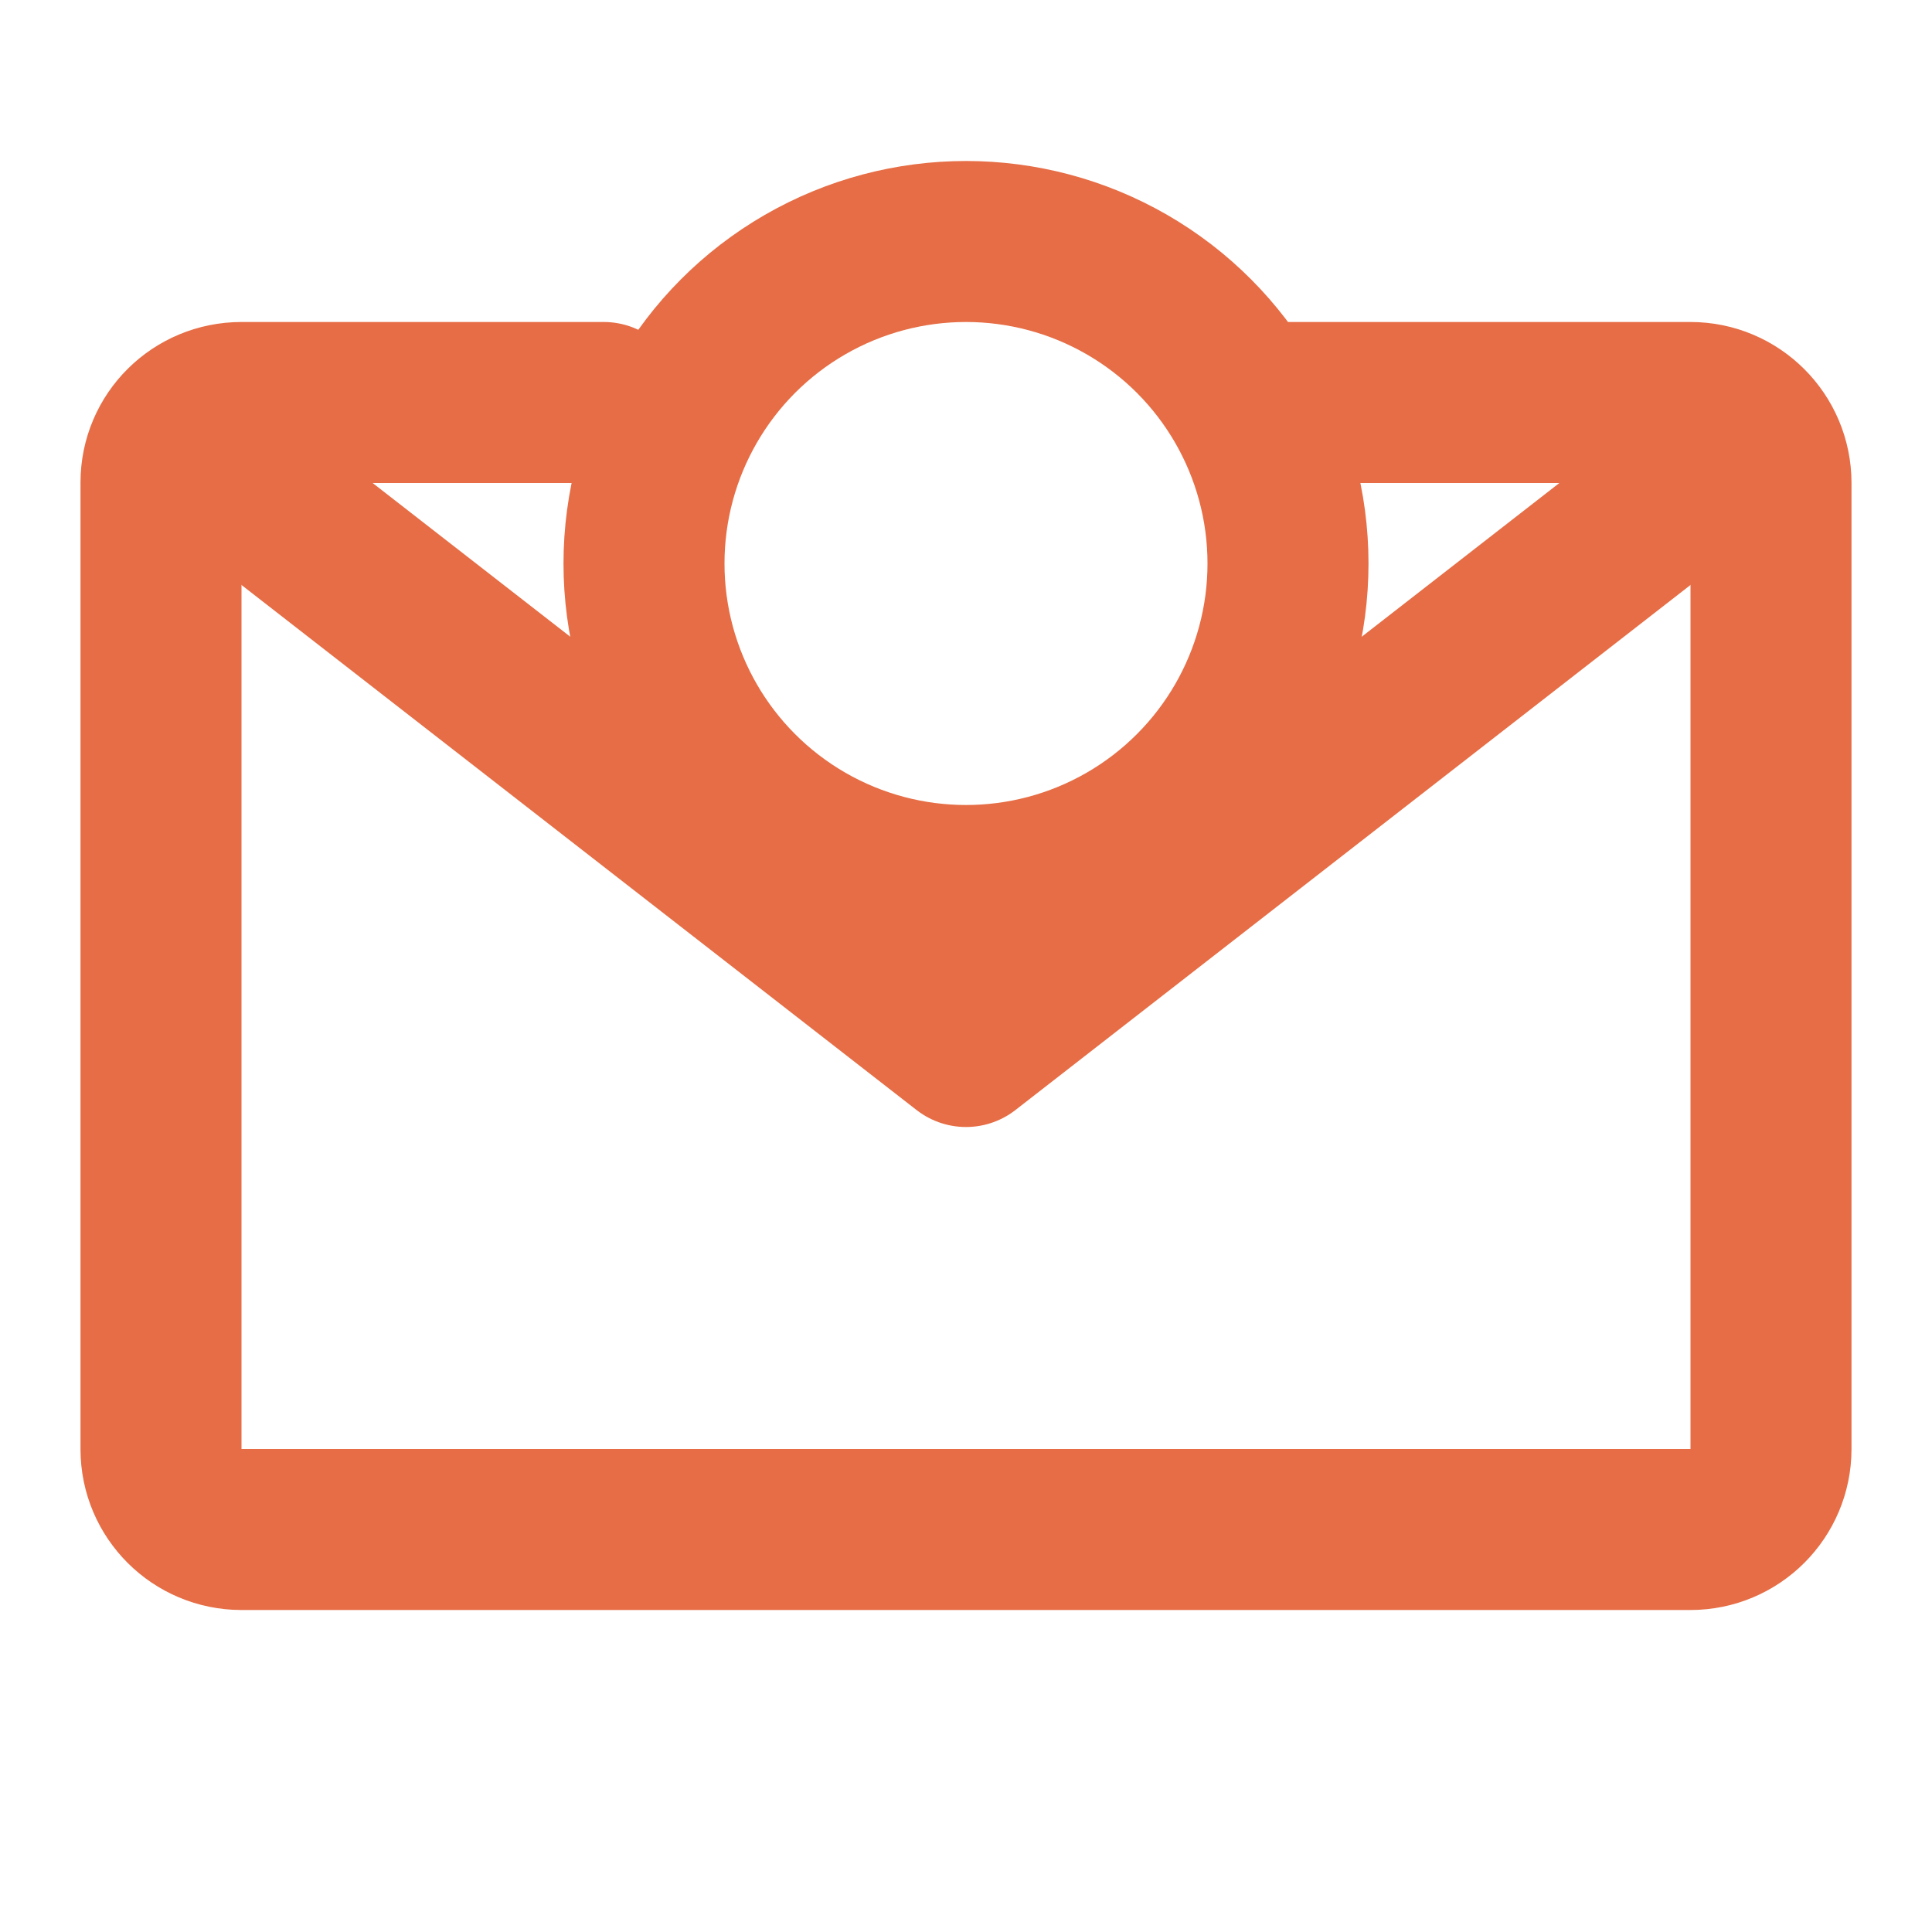
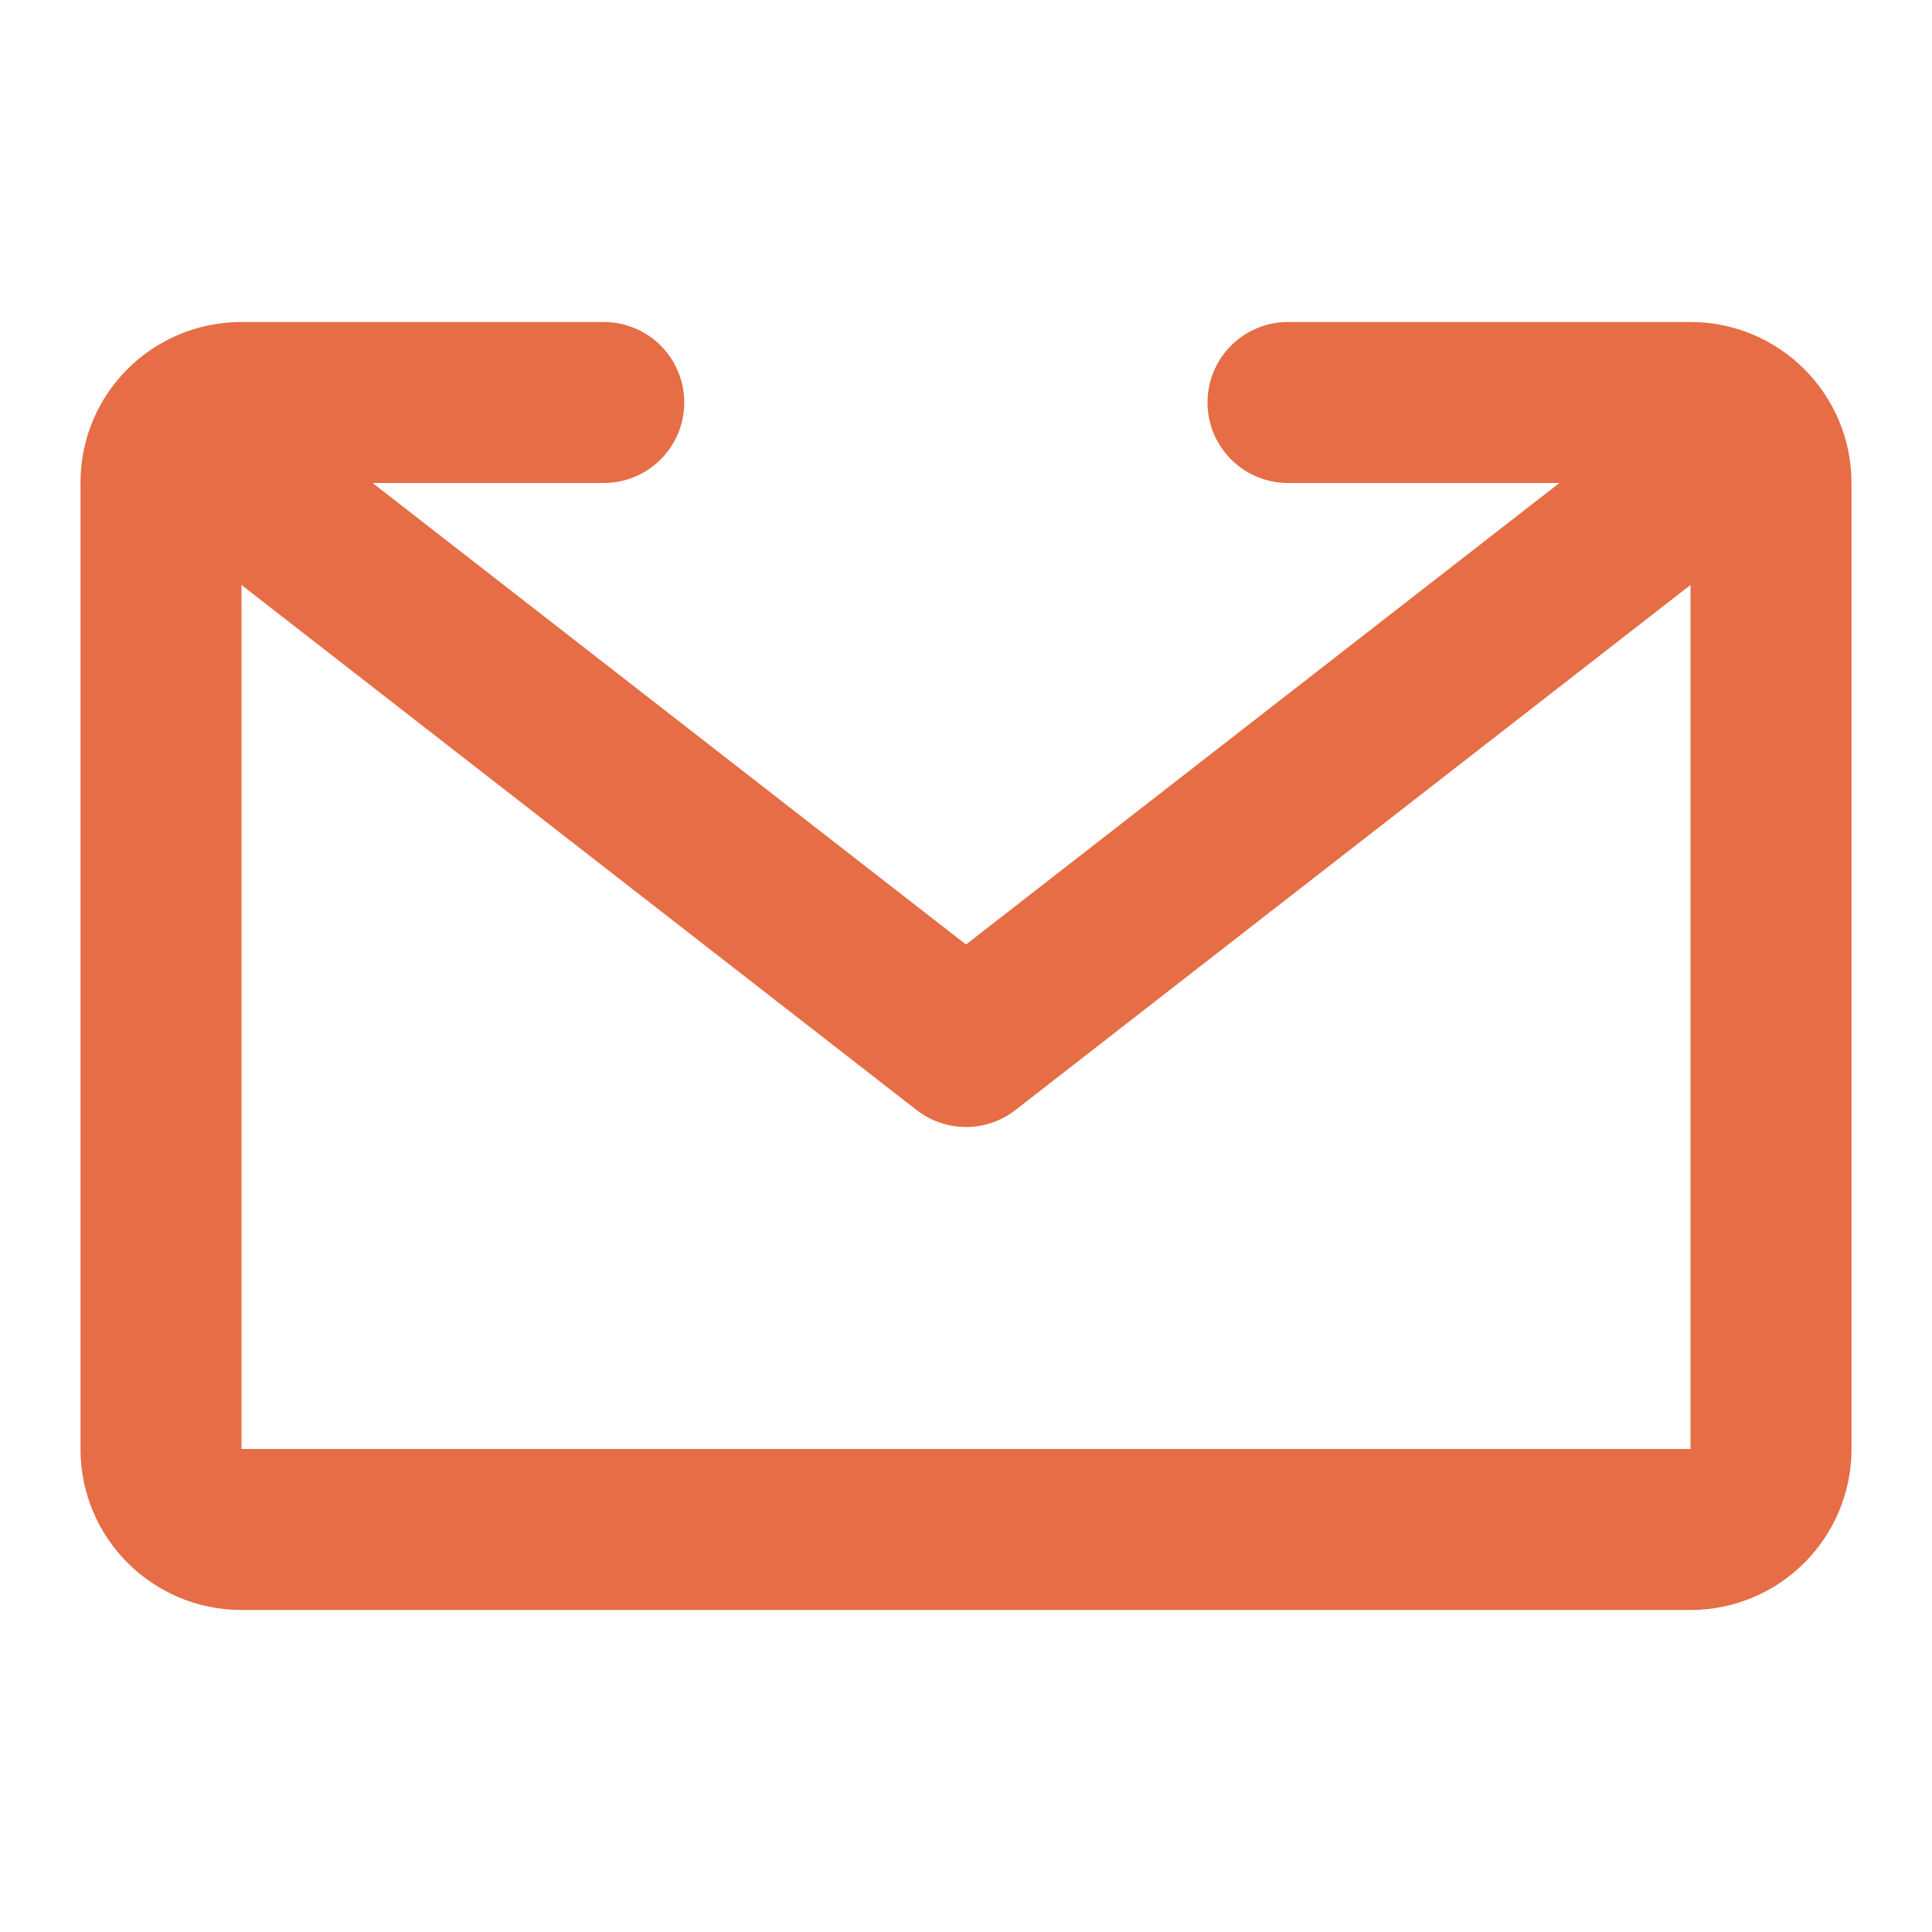
<svg xmlns="http://www.w3.org/2000/svg" width="24" height="24" viewBox="0 0 24 24" fill="none">
  <path d="M7.5 5L3 5C2.448 5 2 5.441 2 5.994C2 8.548 2 15.331 2 18.002C2 18.554 2.448 19 3 19H21C21.552 19 22 18.552 22 18V6C22 5.448 21.552 5 21 5H16" stroke="#E66D45" stroke-width="2" stroke-linecap="round" stroke-linejoin="round" />
  <path d="M21 6L12 13L3 6" stroke="#E66D45" stroke-width="2" stroke-linecap="round" stroke-linejoin="round" />
-   <circle cx="12" cy="7" r="4" stroke="#E66D45" stroke-width="2" />
</svg>